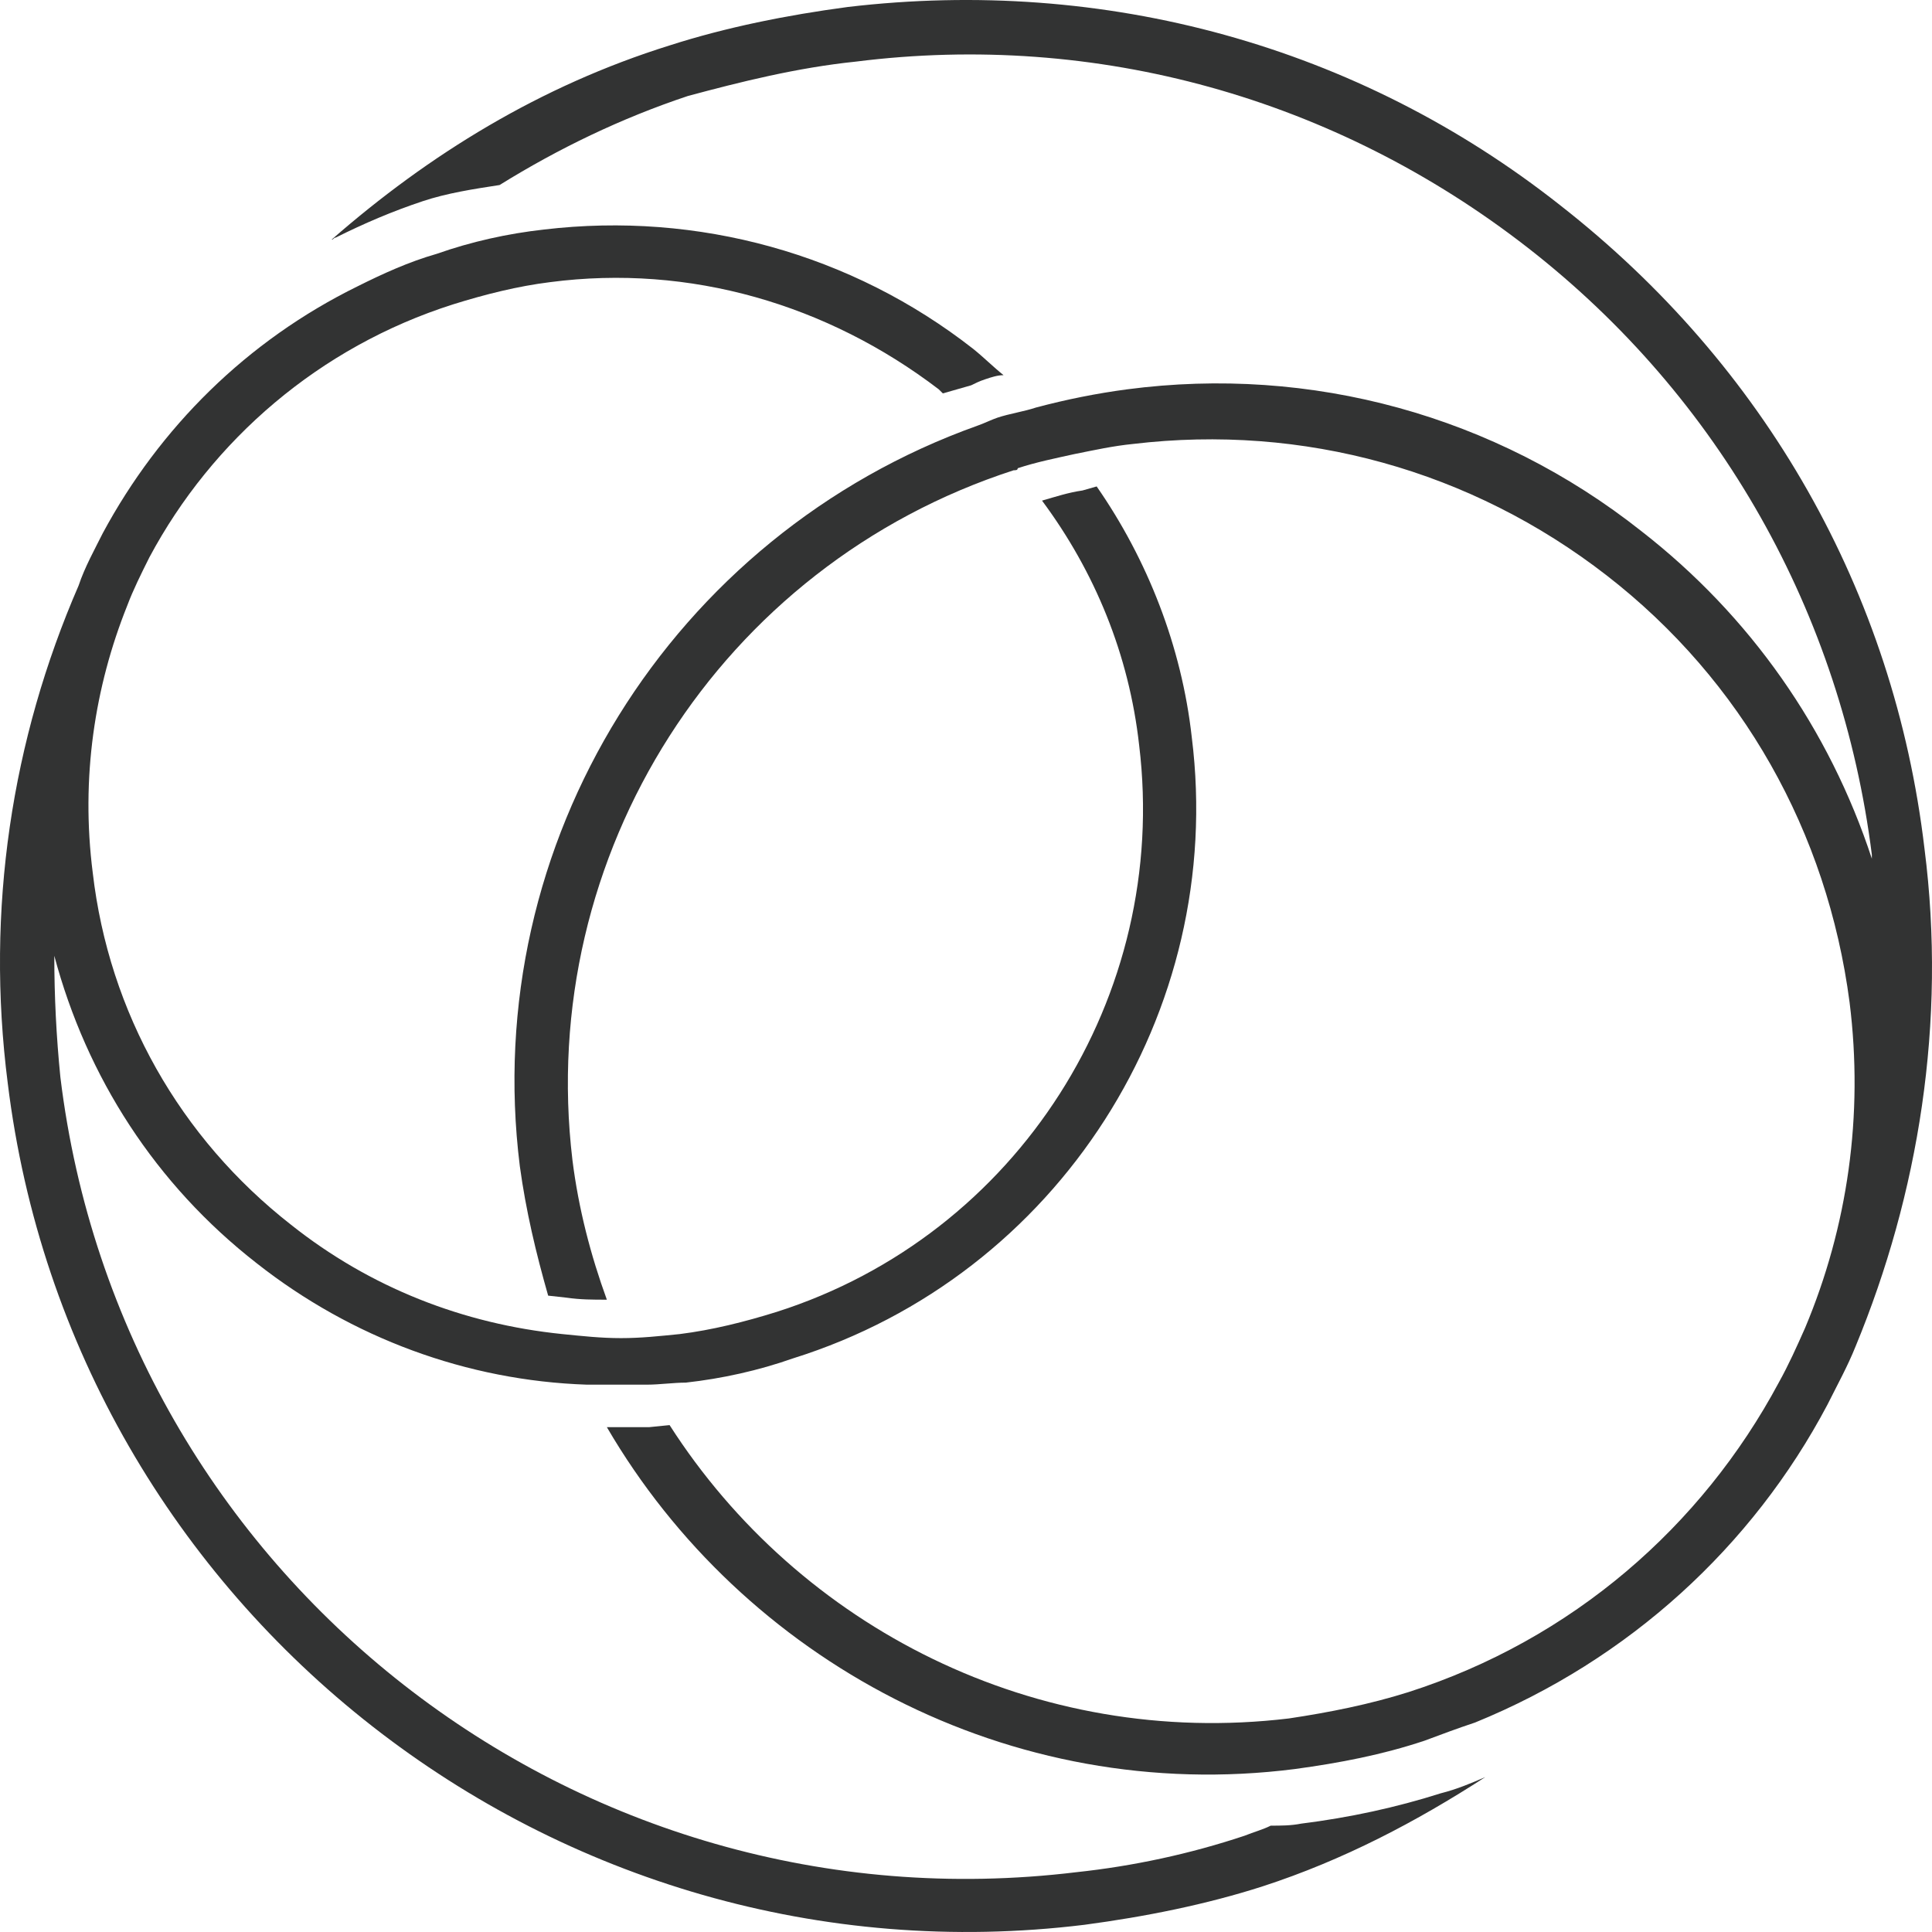
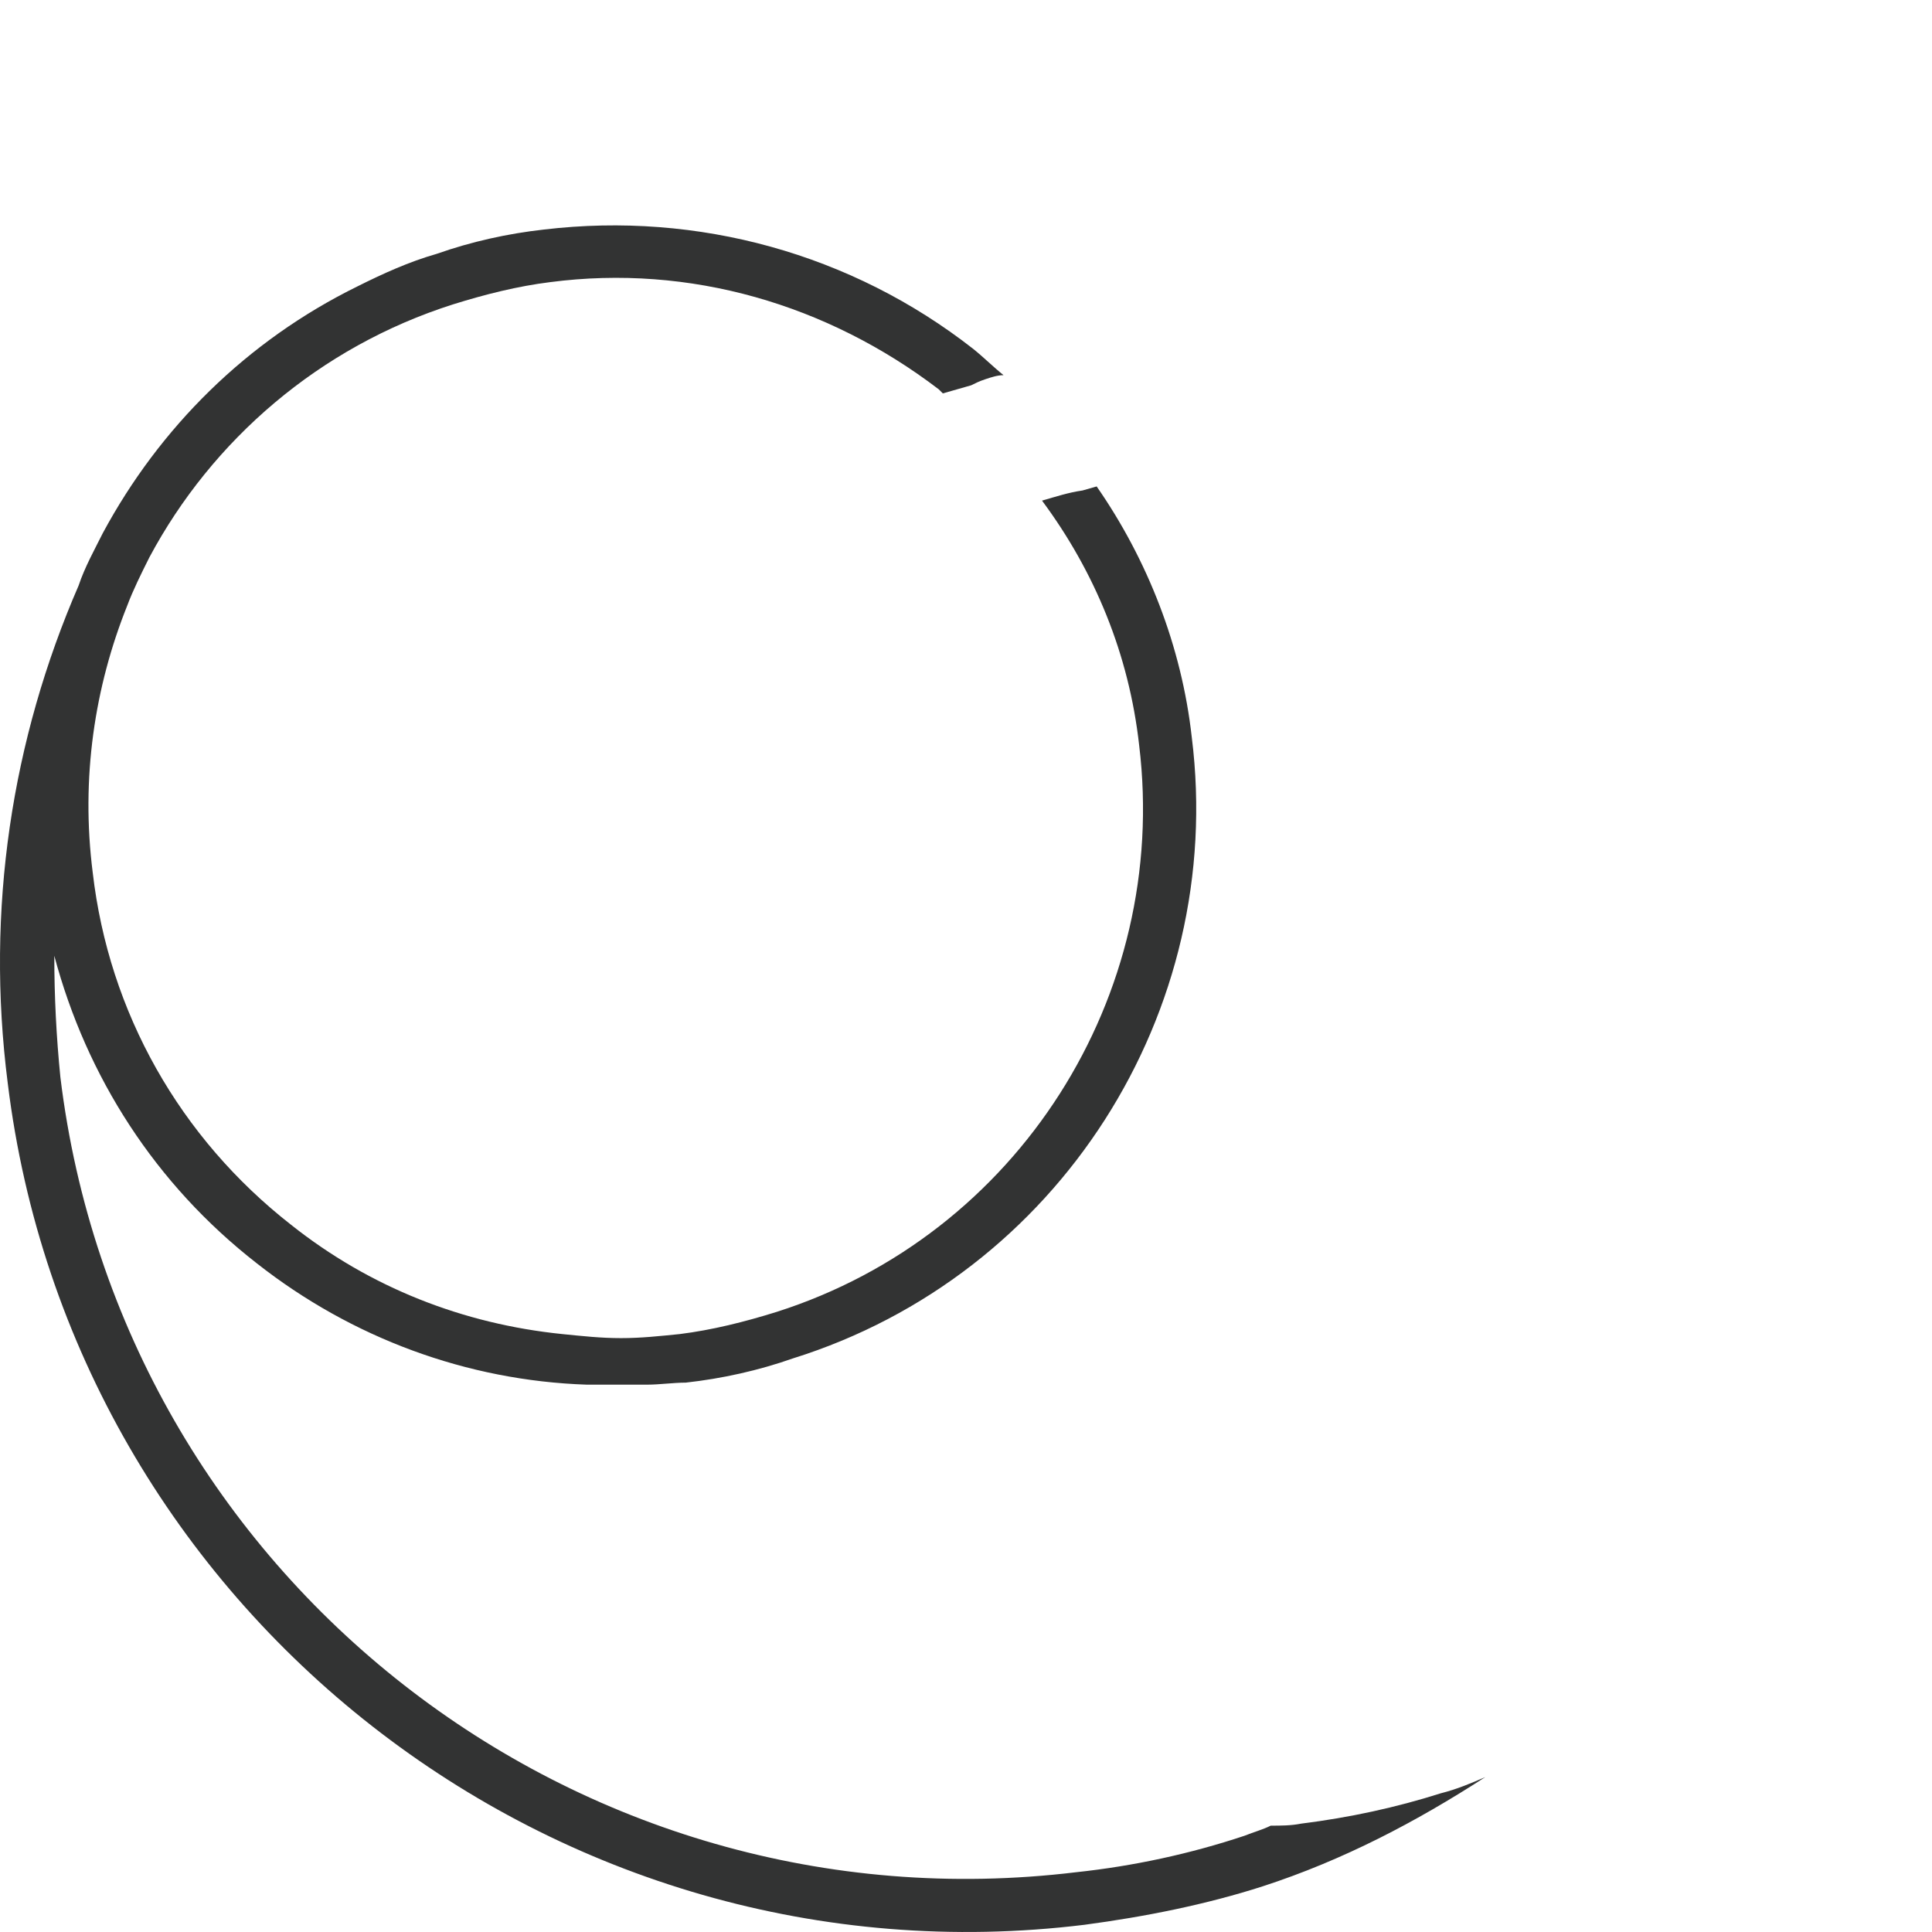
<svg xmlns="http://www.w3.org/2000/svg" width="95" height="95" viewBox="0 0 95 95" fill="none">
-   <path d="M94.63 41.725C93.137 29.092 86.767 17.951 76.716 10.092C66.763 2.234 54.323 -1.148 41.683 0.344C38.698 0.742 35.712 1.339 32.925 2.234C26.556 4.223 21.082 7.606 16.305 11.784C16.404 11.784 16.404 11.684 16.504 11.684C17.897 10.988 19.291 10.391 20.784 9.894C21.978 9.496 23.272 9.297 24.565 9.098C27.452 7.307 30.537 5.815 33.821 4.721C36.409 4.025 39.195 3.328 42.081 3.03C53.925 1.538 65.668 4.82 75.123 12.181C84.578 19.543 90.549 30.186 92.042 42.024C92.042 42.123 92.042 42.123 92.042 42.223C89.952 35.856 86.071 30.286 80.697 26.108C73.531 20.438 64.474 17.951 55.418 19.145C53.925 19.343 52.432 19.642 50.939 20.04C50.342 20.239 49.645 20.338 49.048 20.537C48.75 20.637 48.352 20.836 48.053 20.935C33.025 26.307 23.57 41.427 25.561 57.343C25.859 59.531 26.357 61.62 26.954 63.709L27.85 63.808C28.546 63.908 29.143 63.908 29.84 63.908C29.044 61.719 28.447 59.431 28.148 57.044C26.357 42.024 35.413 27.799 49.844 23.124C49.944 23.124 50.043 23.124 50.043 23.024C50.939 22.726 51.934 22.527 52.83 22.328C53.825 22.129 54.721 21.93 55.716 21.83C64.076 20.836 72.337 23.123 79.005 28.296C85.673 33.469 89.853 40.929 90.947 49.285C91.644 54.856 90.848 60.327 88.758 65.3C88.36 66.196 87.962 67.091 87.464 67.986C83.682 75.049 77.313 80.62 69.251 83.206C67.36 83.803 65.37 84.201 63.38 84.499C50.939 85.991 39.295 80.023 32.925 70.075L31.93 70.175C31.233 70.175 30.537 70.175 29.84 70.175C36.508 81.614 49.645 88.776 63.678 86.986C65.868 86.687 67.958 86.29 70.047 85.593C70.844 85.295 71.64 84.996 72.536 84.698C80.099 81.614 86.17 76.044 89.853 69.081C90.35 68.086 90.848 67.191 91.246 66.196C94.331 58.735 95.725 50.28 94.63 41.725Z" fill="#323333" />
  <path d="M63.977 89.672C63.479 89.771 62.981 89.771 62.484 89.771C62.086 89.97 61.688 90.07 61.19 90.269C58.503 91.164 55.716 91.761 52.929 92.059C28.347 95.043 5.955 77.536 2.969 52.966C2.77 50.976 2.67 48.987 2.67 46.997C4.263 52.966 7.646 58.238 12.623 62.117C17.3 65.798 22.973 67.887 28.845 68.086C29.84 68.086 30.835 68.086 31.831 68.086C32.428 68.086 33.124 67.986 33.721 67.986C35.513 67.787 37.304 67.389 38.996 66.793C52.034 62.714 60.294 49.783 58.602 36.254C58.105 31.778 56.413 27.5 53.925 23.919L53.228 24.118C52.531 24.218 51.934 24.417 51.238 24.616C53.825 28.097 55.517 32.176 56.015 36.652C57.508 48.987 50.043 60.725 38.2 64.505C36.608 65.002 35.015 65.4 33.423 65.599C32.428 65.698 31.532 65.798 30.537 65.798C29.542 65.798 28.646 65.698 27.651 65.599C22.774 65.102 18.196 63.311 14.315 60.227C8.841 55.95 5.357 49.783 4.561 42.919C3.964 38.244 4.661 33.767 6.253 29.788C6.552 28.992 6.95 28.197 7.348 27.401C10.433 21.631 15.708 17.056 22.276 14.967C23.869 14.469 25.461 14.071 27.053 13.873C33.921 12.977 40.688 14.967 46.162 19.145C46.261 19.244 46.261 19.244 46.361 19.344L47.754 18.946C47.953 18.846 48.152 18.747 48.451 18.647C48.75 18.548 49.048 18.448 49.347 18.448C48.849 18.05 48.352 17.553 47.854 17.155C41.883 12.48 34.319 10.391 26.755 11.286C24.963 11.485 23.172 11.883 21.48 12.48C20.087 12.878 18.793 13.475 17.599 14.071C12.125 16.757 7.846 21.035 5.059 26.207C4.661 27.003 4.163 27.898 3.865 28.794C0.58 36.354 -0.714 44.709 0.381 53.264C3.566 79.227 27.352 97.829 53.328 94.645C56.313 94.247 59.299 93.651 62.086 92.755C66.067 91.462 69.649 89.572 73.033 87.384C72.337 87.682 71.64 87.981 70.844 88.18C68.654 88.876 66.365 89.373 63.977 89.672Z" fill="#323333" />
</svg>